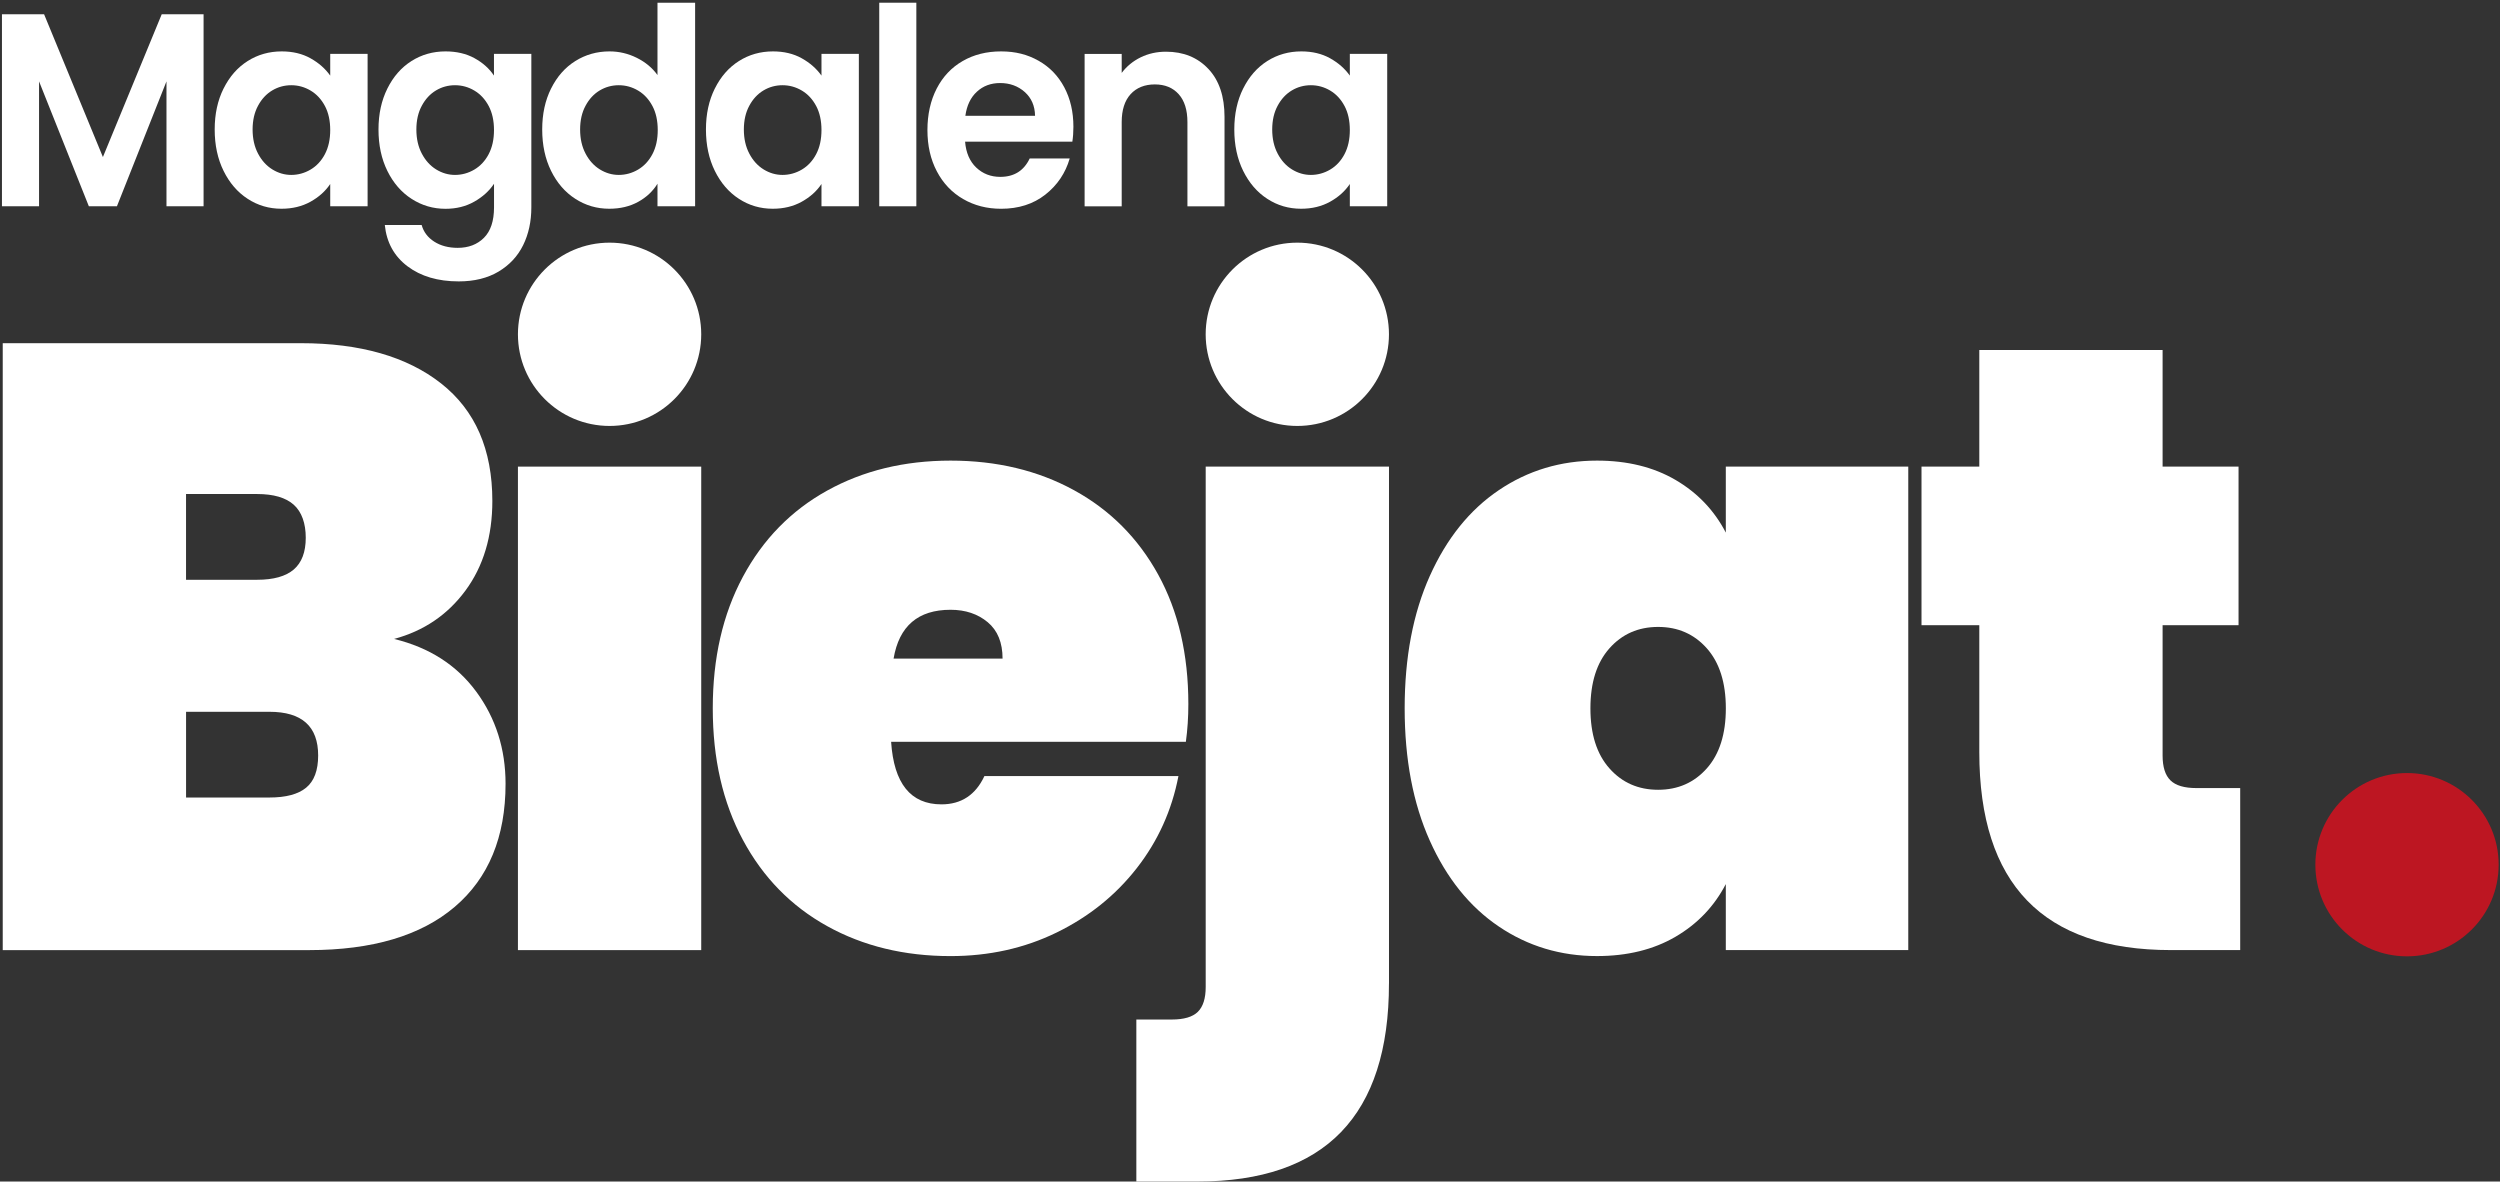
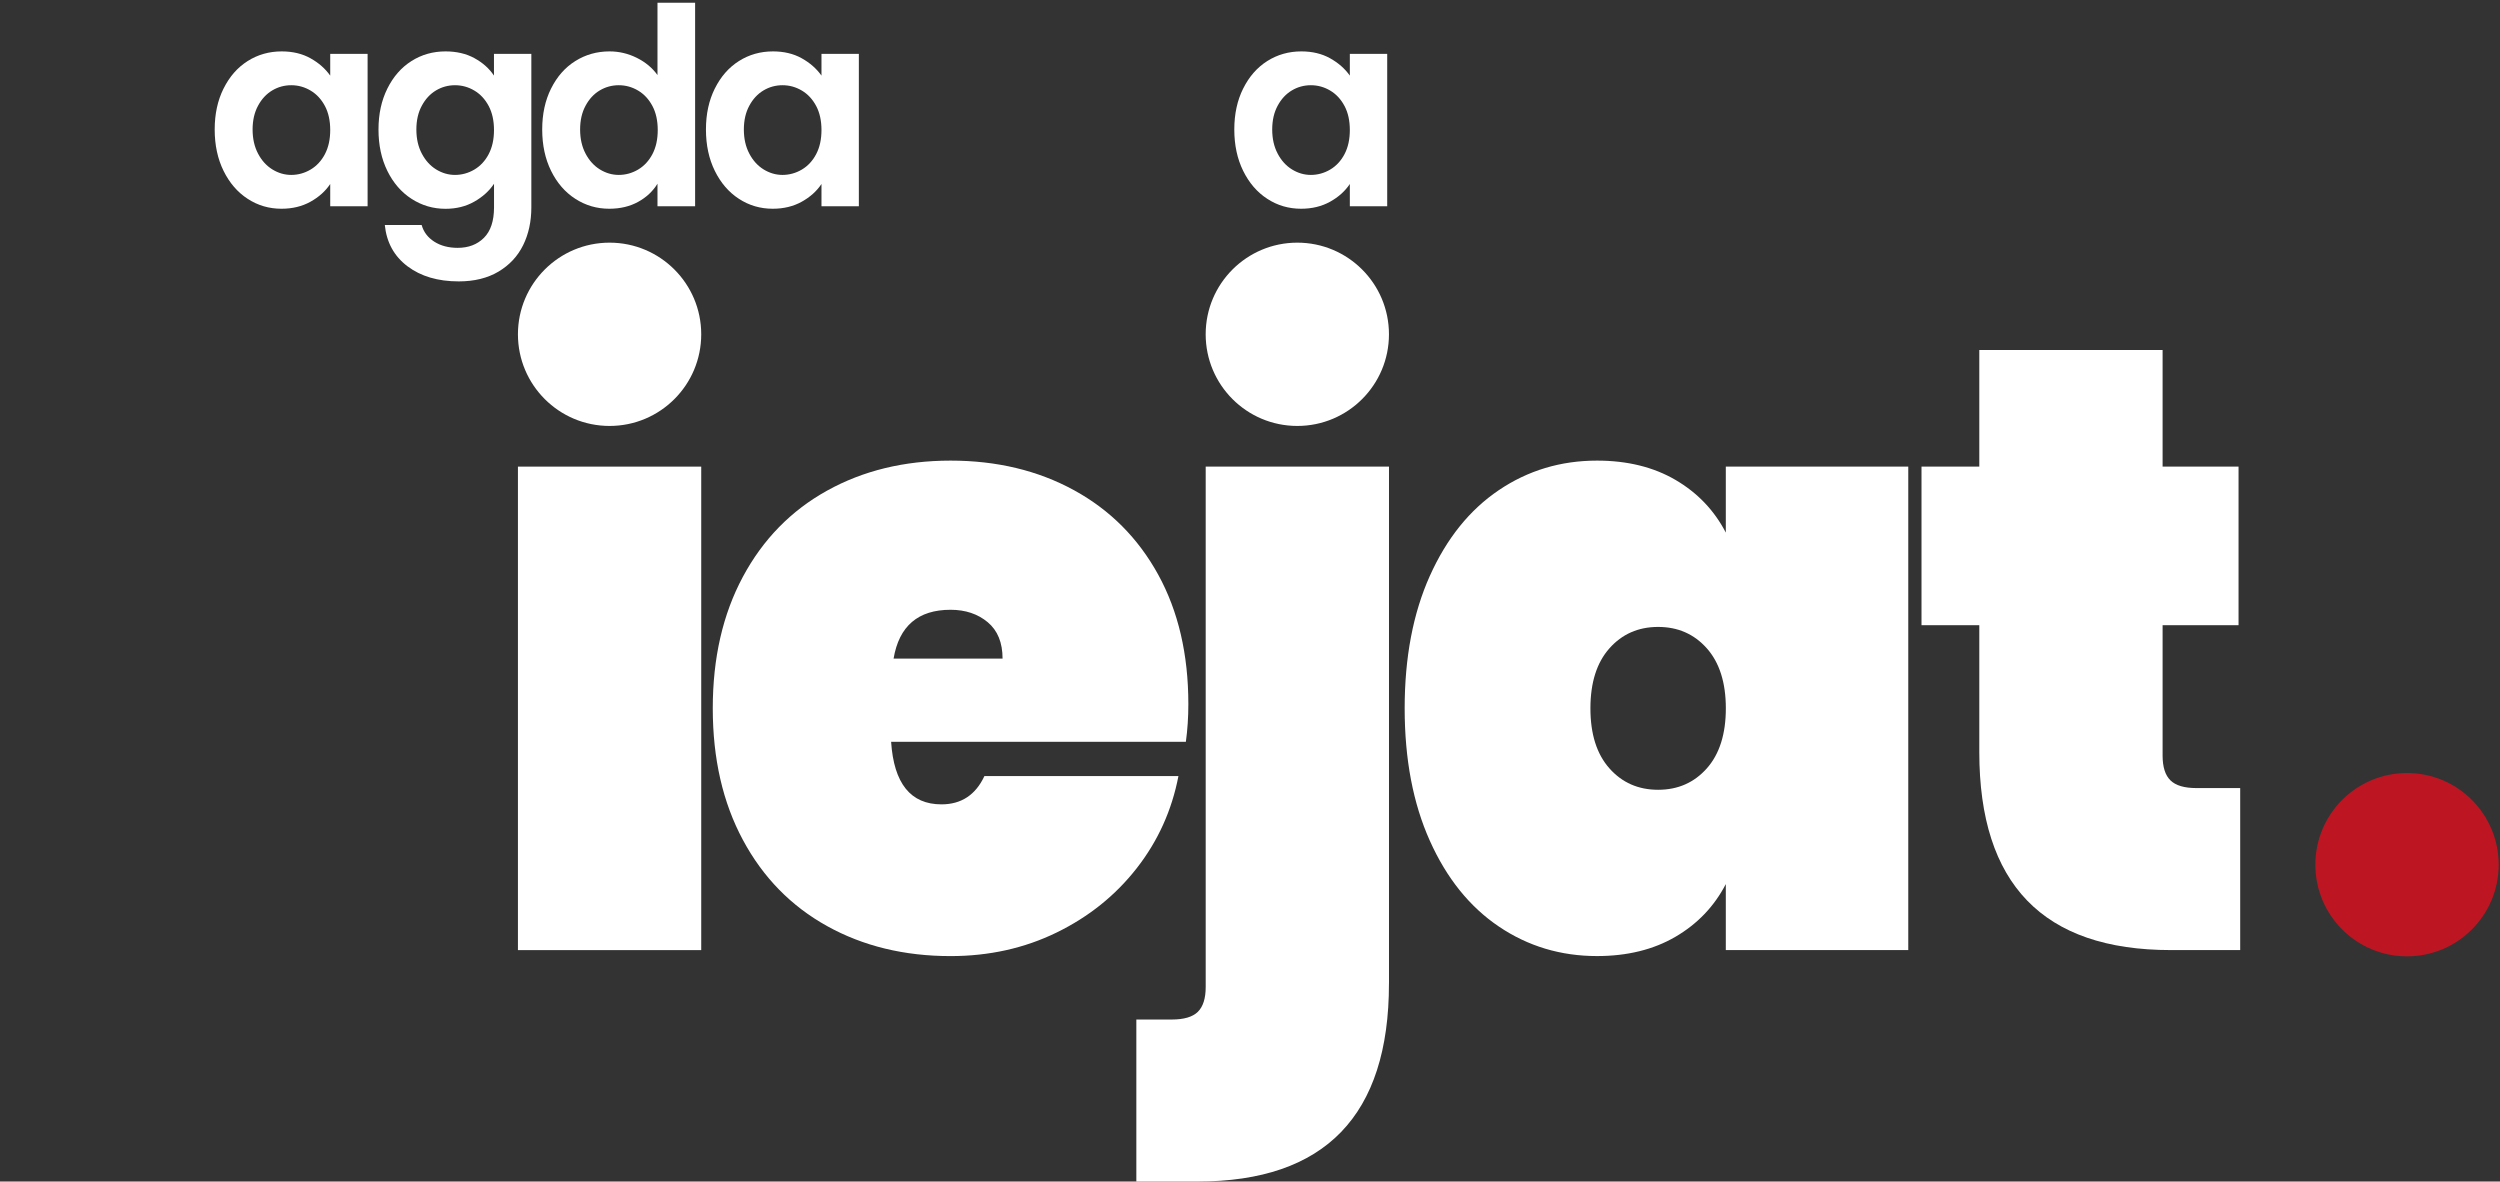
<svg xmlns="http://www.w3.org/2000/svg" width="895" height="423" viewBox="0 0 895 423" fill="none">
  <rect x="0" y="0" width="895" height="423" fill="#333333" stroke="none" />
-   <path d="M72.88 5.1V73.85H59.6V29.13L41.86 73.85H31.81L13.98 29.13V73.85H0.7V5.1H15.78L36.84 56.22L57.9 5.1H72.89H72.88Z" fill="white" />
  <path d="M80.04 31.7C82.16 27.43 85.04 24.15 88.67 21.85C92.31 19.55 96.37 18.4 100.86 18.4C104.78 18.4 108.21 19.22 111.15 20.86C114.09 22.5 116.45 24.57 118.22 27.07V19.29H131.6V73.85H118.22V65.87C116.51 68.43 114.16 70.55 111.15 72.22C108.15 73.89 104.68 74.73 100.76 74.73C96.33 74.73 92.3 73.55 88.67 71.18C85.03 68.82 82.16 65.48 80.04 61.18C77.92 56.88 76.86 51.94 76.86 46.36C76.86 40.78 77.92 35.95 80.04 31.68V31.7ZM116.32 37.95C115.05 35.55 113.35 33.71 111.2 32.43C109.05 31.15 106.74 30.51 104.28 30.51C101.82 30.51 99.54 31.13 97.45 32.38C95.36 33.63 93.67 35.45 92.38 37.85C91.08 40.25 90.43 43.09 90.43 46.37C90.43 49.65 91.08 52.53 92.38 54.99C93.67 57.45 95.38 59.34 97.5 60.65C99.62 61.96 101.88 62.62 104.28 62.62C106.68 62.62 109.05 61.98 111.2 60.7C113.35 59.42 115.06 57.58 116.32 55.18C117.58 52.78 118.22 49.91 118.22 46.56C118.22 43.21 117.59 40.34 116.32 37.94V37.95Z" fill="white" />
  <path d="M169.82 20.81C172.79 22.42 175.13 24.5 176.84 27.06V19.28H190.22V74.24C190.22 79.3 189.24 83.81 187.28 87.78C185.32 91.75 182.38 94.9 178.46 97.24C174.54 99.57 169.79 100.74 164.23 100.74C156.77 100.74 150.65 98.93 145.87 95.32C141.09 91.71 138.39 86.78 137.76 80.55H150.95C151.65 83.05 153.15 85.03 155.46 86.51C157.77 87.99 160.57 88.73 163.86 88.73C167.72 88.73 170.85 87.53 173.25 85.14C175.65 82.74 176.86 79.11 176.86 74.26V65.79C175.15 68.35 172.8 70.49 169.79 72.19C166.79 73.9 163.35 74.75 159.5 74.75C155.07 74.75 151.03 73.57 147.36 71.2C143.69 68.84 140.8 65.5 138.68 61.2C136.56 56.9 135.5 51.96 135.5 46.38C135.5 40.8 136.56 35.97 138.68 31.7C140.8 27.43 143.68 24.15 147.31 21.85C150.95 19.55 155.01 18.4 159.5 18.4C163.42 18.4 166.87 19.2 169.84 20.81H169.82ZM174.95 37.95C173.68 35.55 171.98 33.71 169.83 32.43C167.68 31.15 165.37 30.51 162.91 30.51C160.45 30.51 158.17 31.13 156.08 32.38C153.99 33.63 152.3 35.45 151.01 37.85C149.71 40.25 149.06 43.09 149.06 46.37C149.06 49.65 149.71 52.53 151.01 54.99C152.3 57.45 154.01 59.34 156.13 60.65C158.25 61.96 160.51 62.62 162.91 62.62C165.31 62.62 167.68 61.98 169.83 60.7C171.98 59.42 173.69 57.58 174.95 55.18C176.21 52.78 176.85 49.91 176.85 46.56C176.85 43.21 176.22 40.34 174.95 37.94V37.95Z" fill="white" />
  <path d="M197.29 31.7C199.41 27.43 202.3 24.15 205.97 21.85C209.64 19.55 213.72 18.4 218.21 18.4C221.63 18.4 224.88 19.17 227.98 20.71C231.08 22.25 233.54 24.3 235.38 26.87V0.97H248.85V73.85H235.38V65.77C233.73 68.46 231.43 70.63 228.45 72.27C225.47 73.91 222.03 74.73 218.11 74.73C213.68 74.73 209.64 73.55 205.97 71.18C202.3 68.82 199.41 65.48 197.29 61.18C195.17 56.88 194.11 51.94 194.11 46.36C194.11 40.78 195.17 35.95 197.29 31.68V31.7ZM233.57 37.95C232.3 35.55 230.6 33.71 228.45 32.43C226.3 31.15 223.99 30.51 221.53 30.51C219.07 30.51 216.79 31.13 214.7 32.38C212.61 33.63 210.92 35.45 209.63 37.85C208.33 40.25 207.68 43.09 207.68 46.37C207.68 49.65 208.33 52.53 209.63 54.99C210.92 57.45 212.63 59.34 214.75 60.65C216.87 61.96 219.13 62.62 221.53 62.62C223.93 62.62 226.3 61.98 228.45 60.7C230.6 59.42 232.31 57.58 233.57 55.18C234.83 52.78 235.47 49.91 235.47 46.56C235.47 43.21 234.84 40.34 233.57 37.94V37.95Z" fill="white" />
  <path d="M255.91 31.7C258.03 27.43 260.91 24.15 264.54 21.85C268.18 19.55 272.24 18.4 276.73 18.4C280.65 18.4 284.08 19.22 287.02 20.86C289.96 22.5 292.32 24.57 294.09 27.07V19.29H307.47V73.85H294.09V65.87C292.38 68.43 290.03 70.55 287.02 72.22C284.02 73.89 280.55 74.73 276.63 74.73C272.2 74.73 268.17 73.55 264.54 71.18C260.9 68.82 258.03 65.48 255.91 61.18C253.79 56.88 252.73 51.94 252.73 46.36C252.73 40.78 253.79 35.95 255.91 31.68V31.7ZM292.19 37.95C290.92 35.55 289.22 33.71 287.07 32.43C284.92 31.15 282.61 30.51 280.15 30.51C277.69 30.51 275.41 31.13 273.32 32.38C271.23 33.63 269.54 35.45 268.25 37.85C266.95 40.25 266.3 43.09 266.3 46.37C266.3 49.65 266.95 52.53 268.25 54.99C269.54 57.45 271.25 59.34 273.37 60.65C275.49 61.96 277.75 62.62 280.15 62.62C282.55 62.62 284.92 61.98 287.07 60.7C289.22 59.42 290.93 57.58 292.19 55.18C293.45 52.78 294.09 49.91 294.09 46.56C294.09 43.21 293.46 40.34 292.19 37.94V37.95Z" fill="white" />
-   <path d="M328.05 0.97V73.85H314.77V0.97H328.05Z" fill="white" />
-   <path d="M383.92 50.71H345.5C345.82 54.65 347.14 57.74 349.48 59.97C351.82 62.2 354.7 63.32 358.11 63.32C363.04 63.32 366.55 61.12 368.64 56.72H382.96C381.44 61.97 378.53 66.29 374.23 69.67C369.93 73.05 364.65 74.74 358.39 74.74C353.33 74.74 348.79 73.57 344.78 71.24C340.76 68.91 337.63 65.61 335.39 61.34C333.14 57.07 332.02 52.15 332.02 46.57C332.02 40.99 333.13 35.97 335.34 31.7C337.55 27.43 340.65 24.15 344.64 21.85C348.62 19.55 353.21 18.4 358.39 18.4C363.57 18.4 367.86 19.52 371.81 21.75C375.76 23.98 378.83 27.15 381.01 31.25C383.19 35.35 384.28 40.06 384.28 45.38C384.28 47.35 384.15 49.12 383.9 50.7L383.92 50.71ZM370.55 41.45C370.49 37.9 369.25 35.07 366.85 32.93C364.45 30.8 361.51 29.73 358.03 29.73C354.74 29.73 351.97 30.76 349.73 32.83C347.48 34.9 346.11 37.77 345.6 41.45H370.55Z" fill="white" />
-   <path d="M432.59 24.66C436.45 28.76 438.38 34.49 438.38 41.85V73.86H425.1V43.72C425.1 39.39 424.06 36.05 421.97 33.72C419.88 31.39 417.04 30.22 413.43 30.22C409.82 30.22 406.87 31.39 404.75 33.72C402.63 36.05 401.57 39.38 401.57 43.72V73.86H388.29V19.3H401.57V26.1C403.34 23.74 405.6 21.88 408.35 20.53C411.1 19.19 414.12 18.51 417.41 18.51C423.67 18.51 428.73 20.56 432.59 24.67V24.66Z" fill="white" />
+   <path d="M328.05 0.97V73.85V0.97H328.05Z" fill="white" />
  <path d="M445.06 31.7C447.18 27.43 450.06 24.15 453.69 21.85C457.33 19.55 461.39 18.4 465.88 18.4C469.8 18.4 473.23 19.22 476.17 20.86C479.11 22.5 481.47 24.57 483.24 27.07V19.29H496.62V73.85H483.24V65.87C481.53 68.43 479.18 70.55 476.17 72.22C473.17 73.89 469.7 74.73 465.78 74.73C461.35 74.73 457.32 73.55 453.69 71.18C450.05 68.82 447.18 65.48 445.06 61.18C442.94 56.88 441.88 51.94 441.88 46.36C441.88 40.78 442.94 35.95 445.06 31.68V31.7ZM481.34 37.95C480.07 35.55 478.37 33.71 476.22 32.43C474.07 31.15 471.76 30.51 469.3 30.51C466.84 30.51 464.56 31.13 462.47 32.38C460.38 33.63 458.69 35.45 457.4 37.85C456.1 40.25 455.45 43.09 455.45 46.37C455.45 49.65 456.1 52.53 457.4 54.99C458.69 57.45 460.4 59.34 462.52 60.65C464.64 61.96 466.9 62.62 469.3 62.62C471.7 62.62 474.07 61.98 476.22 60.7C478.37 59.42 480.08 57.58 481.34 55.18C482.6 52.78 483.24 49.91 483.24 46.56C483.24 43.21 482.61 40.34 481.34 37.94V37.95Z" fill="white" />
-   <path d="M170.5 247.61C177.49 257.12 180.99 268.12 180.99 280.6C180.99 299.63 174.93 314.31 162.81 324.64C150.69 334.97 133.3 340.14 110.64 340.14H0.98V122.86H107.68C128.96 122.86 145.71 127.67 157.93 137.28C170.15 146.9 176.26 160.91 176.26 179.33C176.26 192.02 173.05 202.71 166.65 211.4C160.24 220.1 151.72 225.88 141.08 228.74C153.69 231.81 163.49 238.1 170.49 247.61H170.5ZM66.6 207.56H92.02C97.93 207.56 102.31 206.33 105.17 203.88C108.02 201.42 109.46 197.64 109.46 192.52C109.46 187.4 108.03 183.26 105.17 180.7C102.31 178.14 97.93 176.86 92.02 176.86H66.6V207.55V207.56ZM109.61 281.98C112.46 279.63 113.9 275.79 113.9 270.47C113.9 260.04 108.09 254.82 96.46 254.82H66.61V285.51H96.46C102.37 285.51 106.75 284.34 109.61 281.98Z" fill="white" />
  <path d="M251.04 167.05V340.14H185.42V167.05H251.04Z" fill="white" />
  <path d="M424.54 265.56H319.02C320 280.5 326.01 287.96 337.05 287.96C344.14 287.96 349.27 284.58 352.42 277.83H421.88C419.52 290.11 414.54 301.11 406.95 310.82C399.36 320.54 389.81 328.21 378.28 333.84C366.75 339.47 354.09 342.28 340.3 342.28C323.75 342.28 309.01 338.7 296.11 331.54C283.2 324.38 273.15 314.1 265.96 300.7C258.76 287.3 255.17 271.6 255.17 253.59C255.17 235.58 258.76 219.89 265.96 206.48C273.15 193.08 283.2 182.8 296.11 175.64C309.01 168.48 323.75 164.9 340.3 164.9C356.85 164.9 371.58 168.43 384.49 175.49C397.39 182.55 407.44 192.63 414.64 205.72C421.83 218.82 425.43 234.26 425.43 252.06C425.43 256.77 425.13 261.27 424.54 265.56ZM358.92 235.79C358.92 230.06 357.15 225.72 353.6 222.75C350.05 219.79 345.62 218.3 340.3 218.3C328.67 218.3 321.87 224.13 319.9 235.79H358.92Z" fill="white" />
  <path d="M497.25 352.1C497.25 399.36 474.39 422.99 428.68 422.99H406.81V364.99H419.52C423.85 364.99 426.96 364.07 428.83 362.23C430.7 360.39 431.64 357.42 431.64 353.33V167.05H497.26V352.1H497.25Z" fill="white" />
  <path d="M511.88 206.18C517.89 192.78 526.11 182.55 536.56 175.49C547 168.43 558.73 164.9 571.73 164.9C582.56 164.9 591.93 167.2 599.81 171.8C607.69 176.4 613.7 182.7 617.84 190.67V167.04H683.16V340.13H617.84V316.5C613.7 324.48 607.69 330.77 599.81 335.37C591.93 339.97 582.56 342.27 571.73 342.27C558.72 342.27 547 338.74 536.56 331.68C526.11 324.62 517.89 314.39 511.88 300.99C505.87 287.59 502.87 271.79 502.87 253.58C502.87 235.37 505.87 219.57 511.88 206.17V206.18ZM611.05 232.11C606.51 227 600.7 224.44 593.61 224.44C586.52 224.44 580.7 227 576.17 232.11C571.63 237.23 569.37 244.38 569.37 253.59C569.37 262.8 571.63 269.96 576.17 275.07C580.7 280.19 586.52 282.74 593.61 282.74C600.7 282.74 606.51 280.18 611.05 275.07C615.58 269.96 617.85 262.79 617.85 253.59C617.85 244.39 615.58 237.22 611.05 232.11Z" fill="white" />
  <path d="M801.99 282.13V340.13H777.16C731.44 340.13 708.59 316.5 708.59 269.24V223.82H687.9V167.05H708.59V125.31H774.21V167.05H801.4V223.82H774.21V270.47C774.21 274.57 775.14 277.53 777.02 279.37C778.89 281.21 781.99 282.13 786.33 282.13H802H801.99Z" fill="white" />
  <path d="M218.23 152.49C236.351 152.49 251.04 137.801 251.04 119.68C251.04 101.56 236.351 86.87 218.23 86.87C200.11 86.87 185.42 101.56 185.42 119.68C185.42 137.801 200.11 152.49 218.23 152.49Z" fill="white" />
  <path d="M464.44 152.49C482.56 152.49 497.25 137.801 497.25 119.68C497.25 101.56 482.56 86.87 464.44 86.87C446.319 86.87 431.63 101.56 431.63 119.68C431.63 137.801 446.319 152.49 464.44 152.49Z" fill="white" />
  <path d="M861.71 342.37C879.83 342.37 894.52 327.68 894.52 309.56C894.52 291.44 879.83 276.75 861.71 276.75C843.589 276.75 828.9 291.44 828.9 309.56C828.9 327.68 843.589 342.37 861.71 342.37Z" fill="#BD1622" />
</svg>